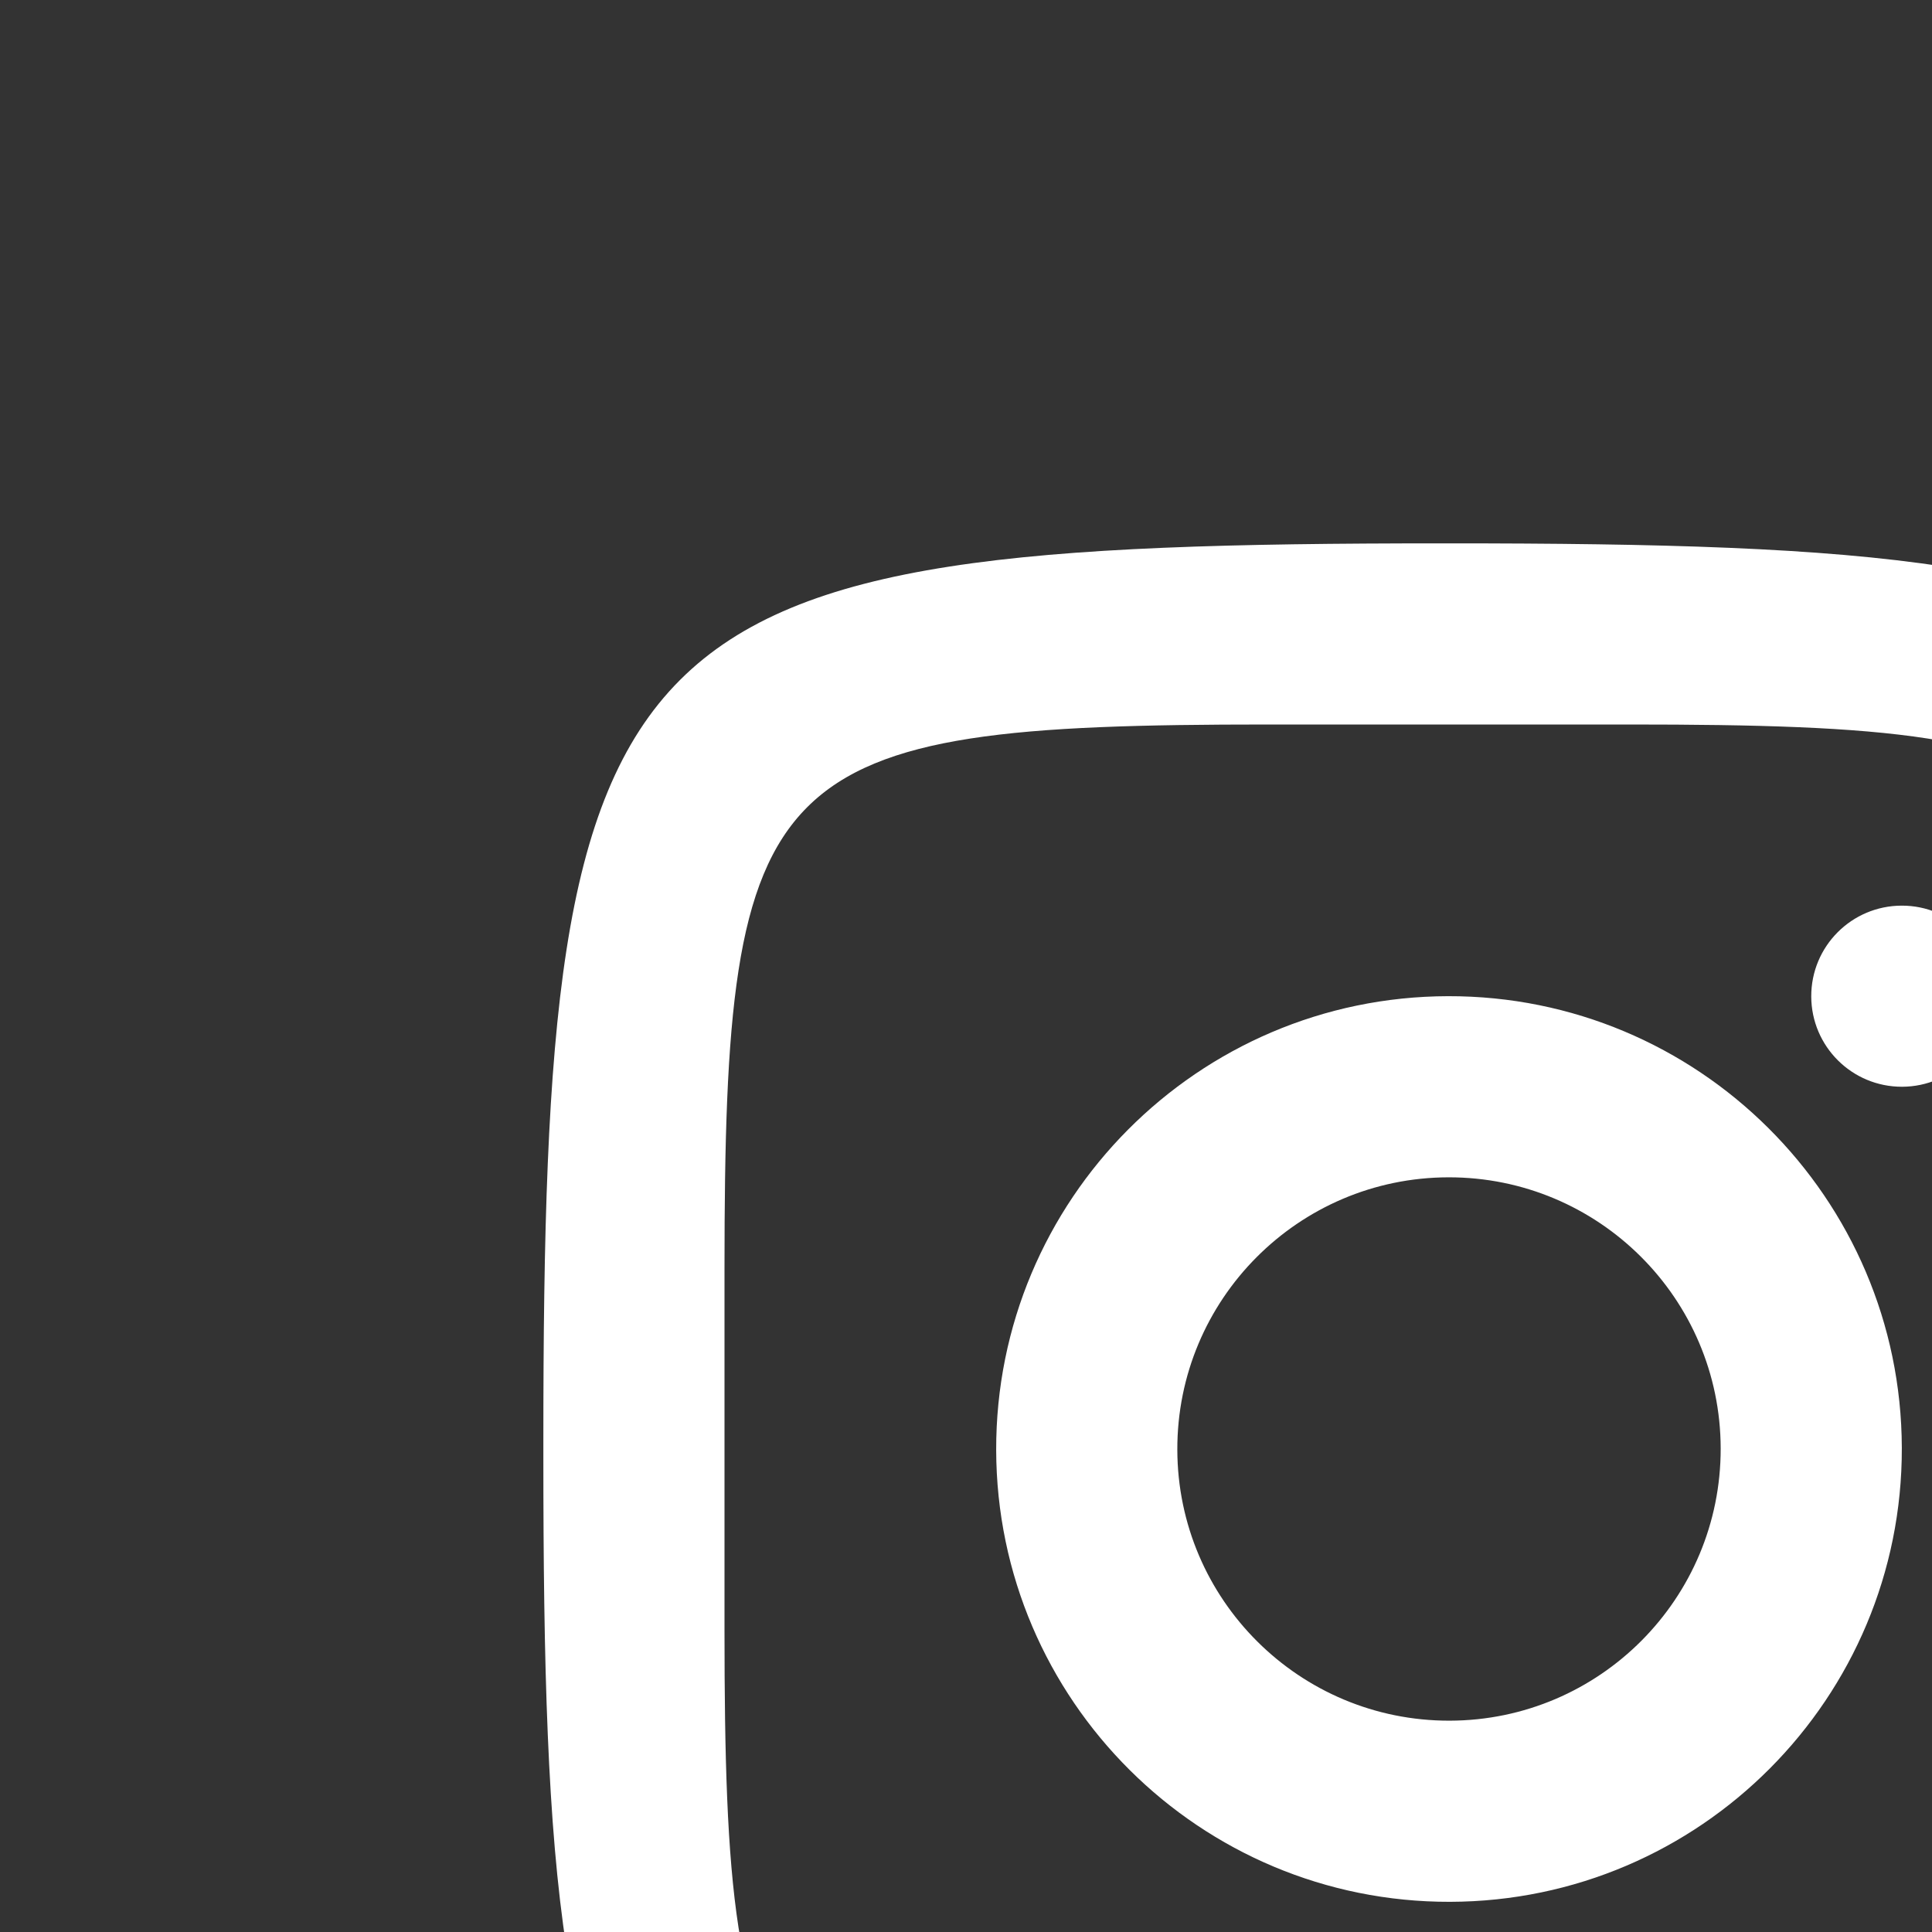
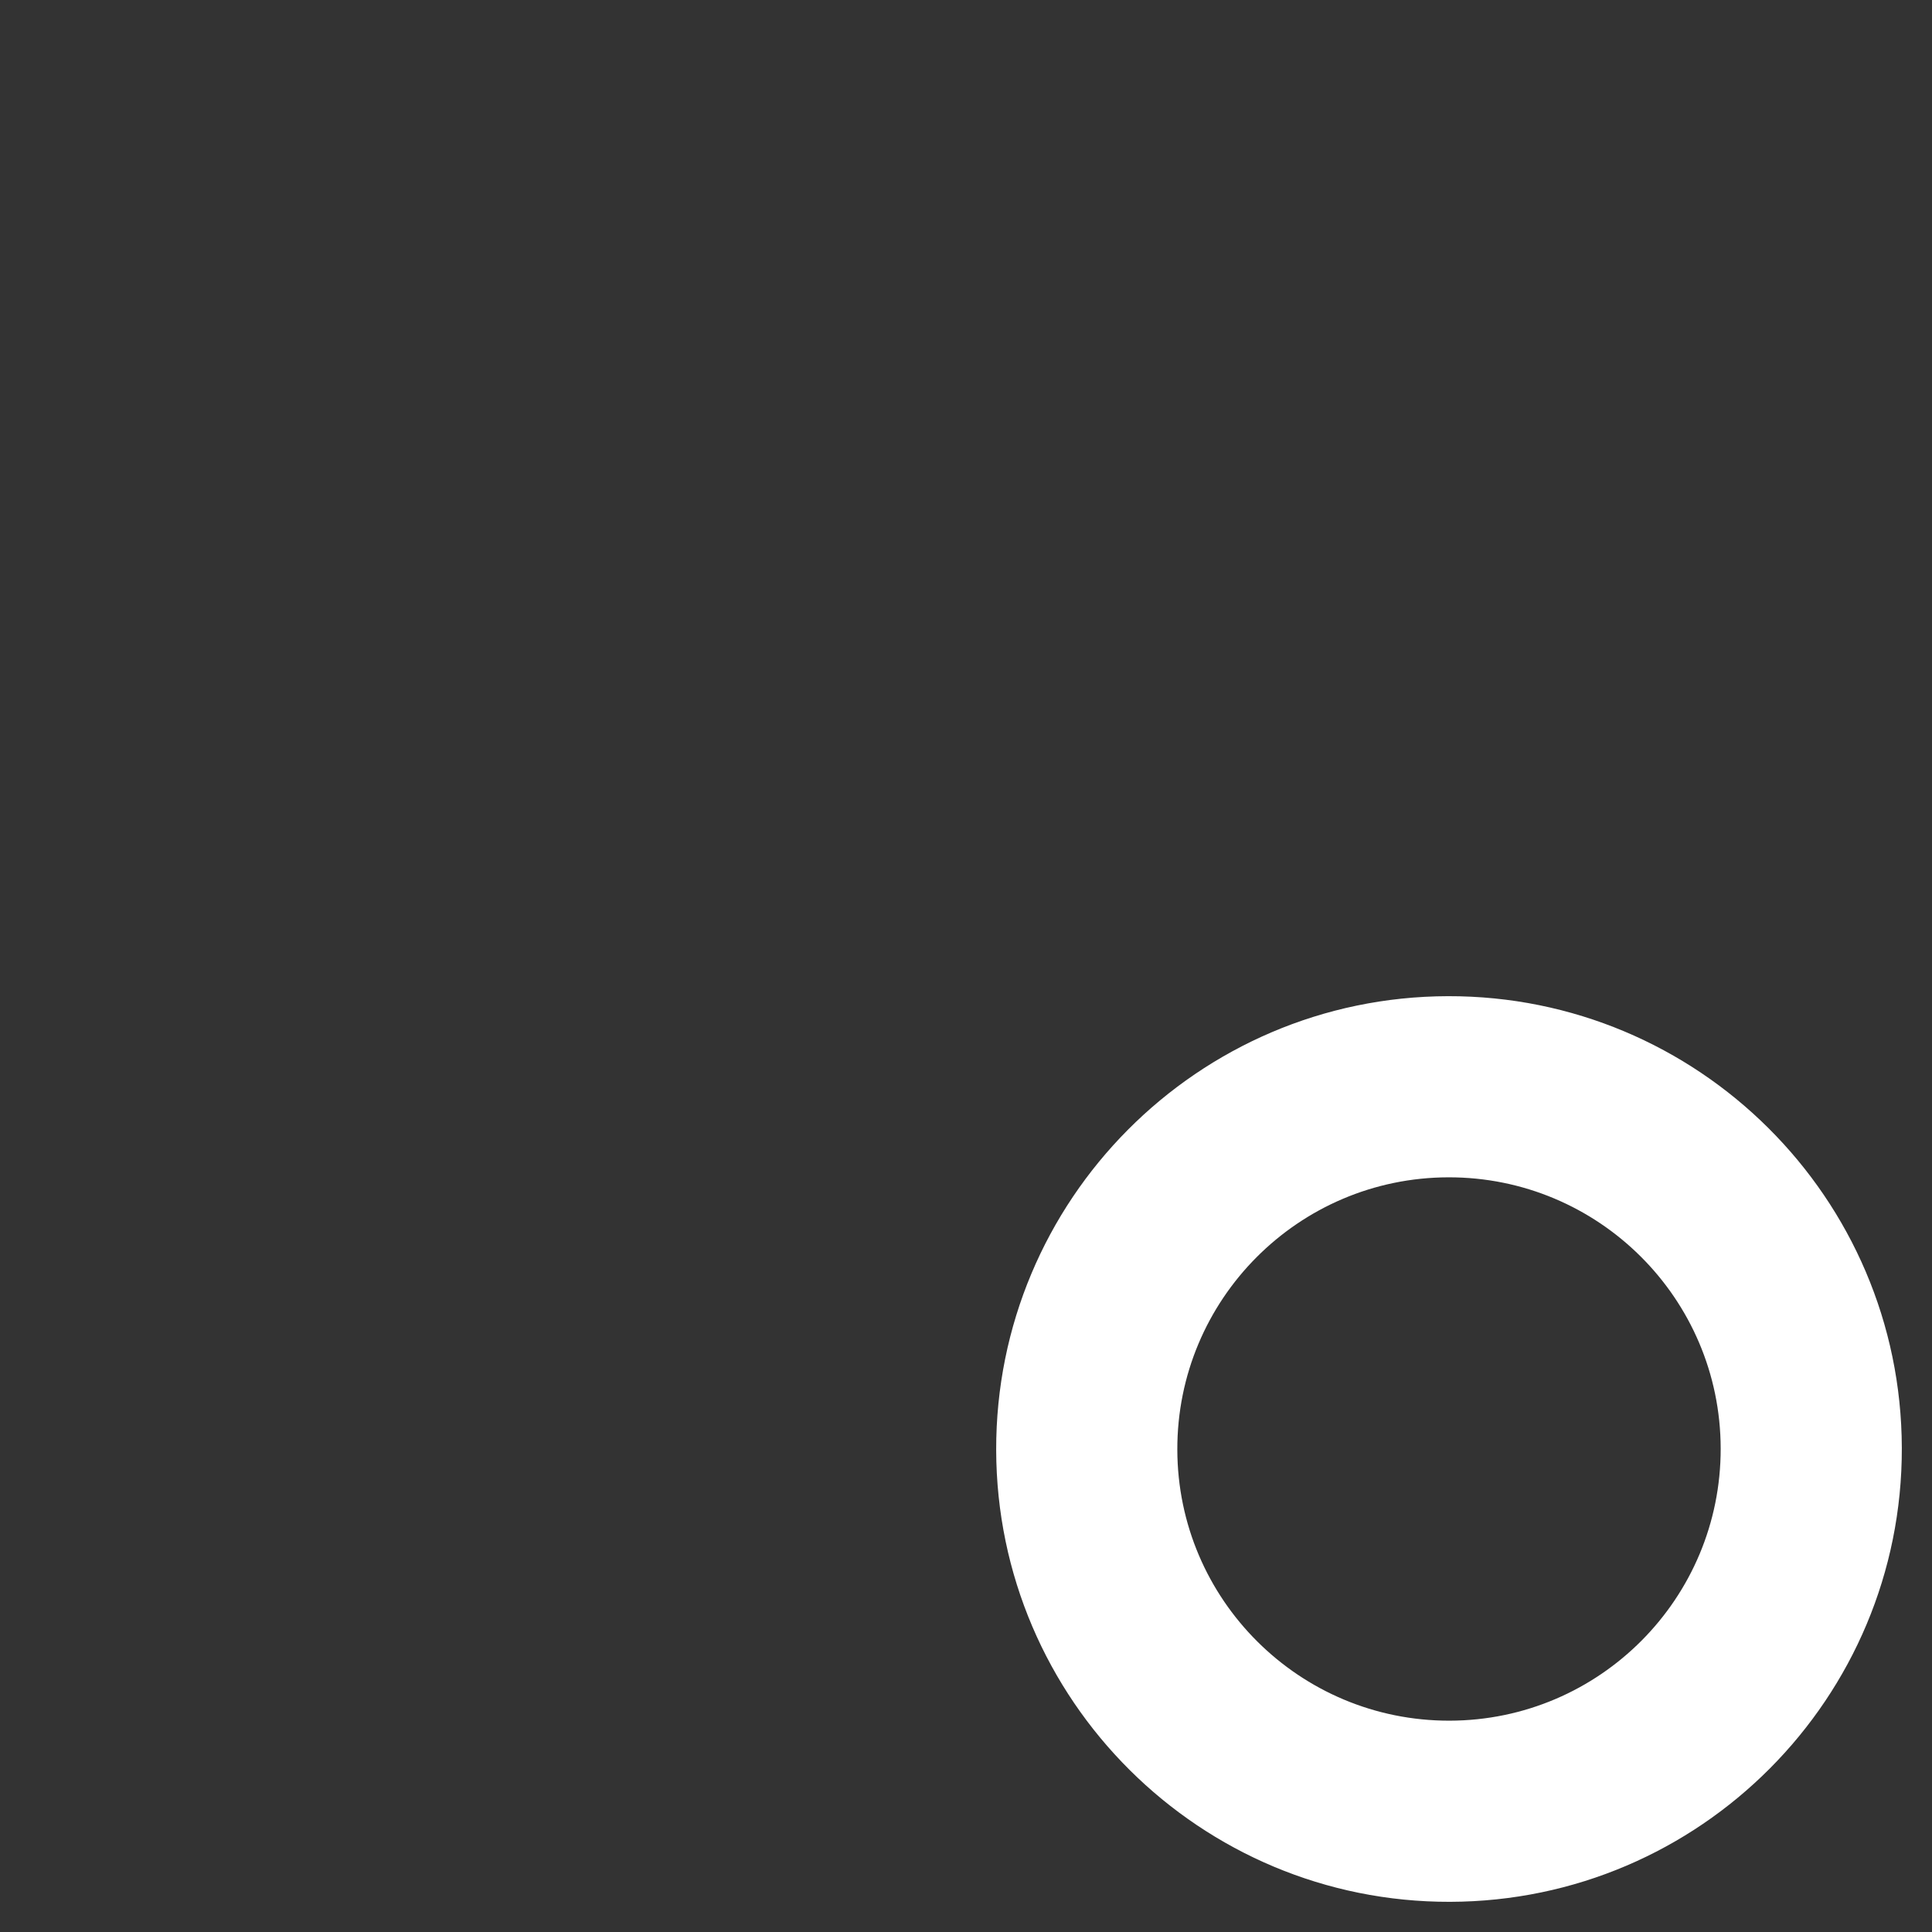
<svg xmlns="http://www.w3.org/2000/svg" width="75pt" height="75pt" viewBox="0 0 75 75" version="1.1" style="transform: scale(1.5);">
  <rect x="0" y="0" width="75" height="75" fill="#333333" stroke="none" />
  <g id="surface2248">
-     <path style=" stroke:none;fill-rule:nonzero;fill:rgb(100%,100%,100%);fill-opacity:1;" d="M 49.215 23.438 C 50.508 23.434 51.559 24.48 51.562 25.773 C 51.566 27.07 50.52 28.121 49.227 28.125 C 47.93 28.129 46.879 27.082 46.875 25.789 C 46.871 24.492 47.918 23.441 49.215 23.438 Z M 49.215 23.438 " />
    <path style=" stroke:none;fill-rule:nonzero;fill:rgb(100%,100%,100%);fill-opacity:1;" d="M 37.473 25.781 C 43.941 25.766 49.203 31 49.219 37.473 C 49.234 43.941 44 49.203 37.527 49.219 C 31.059 49.234 25.797 44 25.781 37.527 C 25.766 31.059 31 25.797 37.473 25.781 Z M 37.516 44.531 C 41.398 44.523 44.539 41.367 44.531 37.484 C 44.523 33.602 41.367 30.461 37.484 30.469 C 33.602 30.477 30.461 33.633 30.469 37.516 C 30.477 41.398 33.633 44.539 37.516 44.531 Z M 37.516 44.531 " />
-     <path style=" stroke:none;fill-rule:nonzero;fill:rgb(100%,100%,100%);fill-opacity:1;" d="M 60.938 37.5 L 60.938 37.711 C 60.938 59.25 59.25 60.938 37.711 60.938 L 37.289 60.938 C 15.75 60.938 14.062 59.25 14.062 37.711 L 14.062 37.289 C 14.062 15.75 15.75 14.062 37.289 14.062 L 37.5 14.062 C 59.234 14.062 60.938 15.766 60.938 37.5 Z M 56.25 42.188 L 56.25 32.812 C 56.25 19.77 55.23 18.75 42.188 18.75 L 32.812 18.75 C 19.77 18.75 18.75 19.77 18.75 32.812 L 18.75 42.188 C 18.75 55.23 19.77 56.25 32.812 56.25 L 42.188 56.25 C 55.23 56.25 56.25 55.23 56.25 42.188 Z M 56.25 42.188 " />
  </g>
</svg>